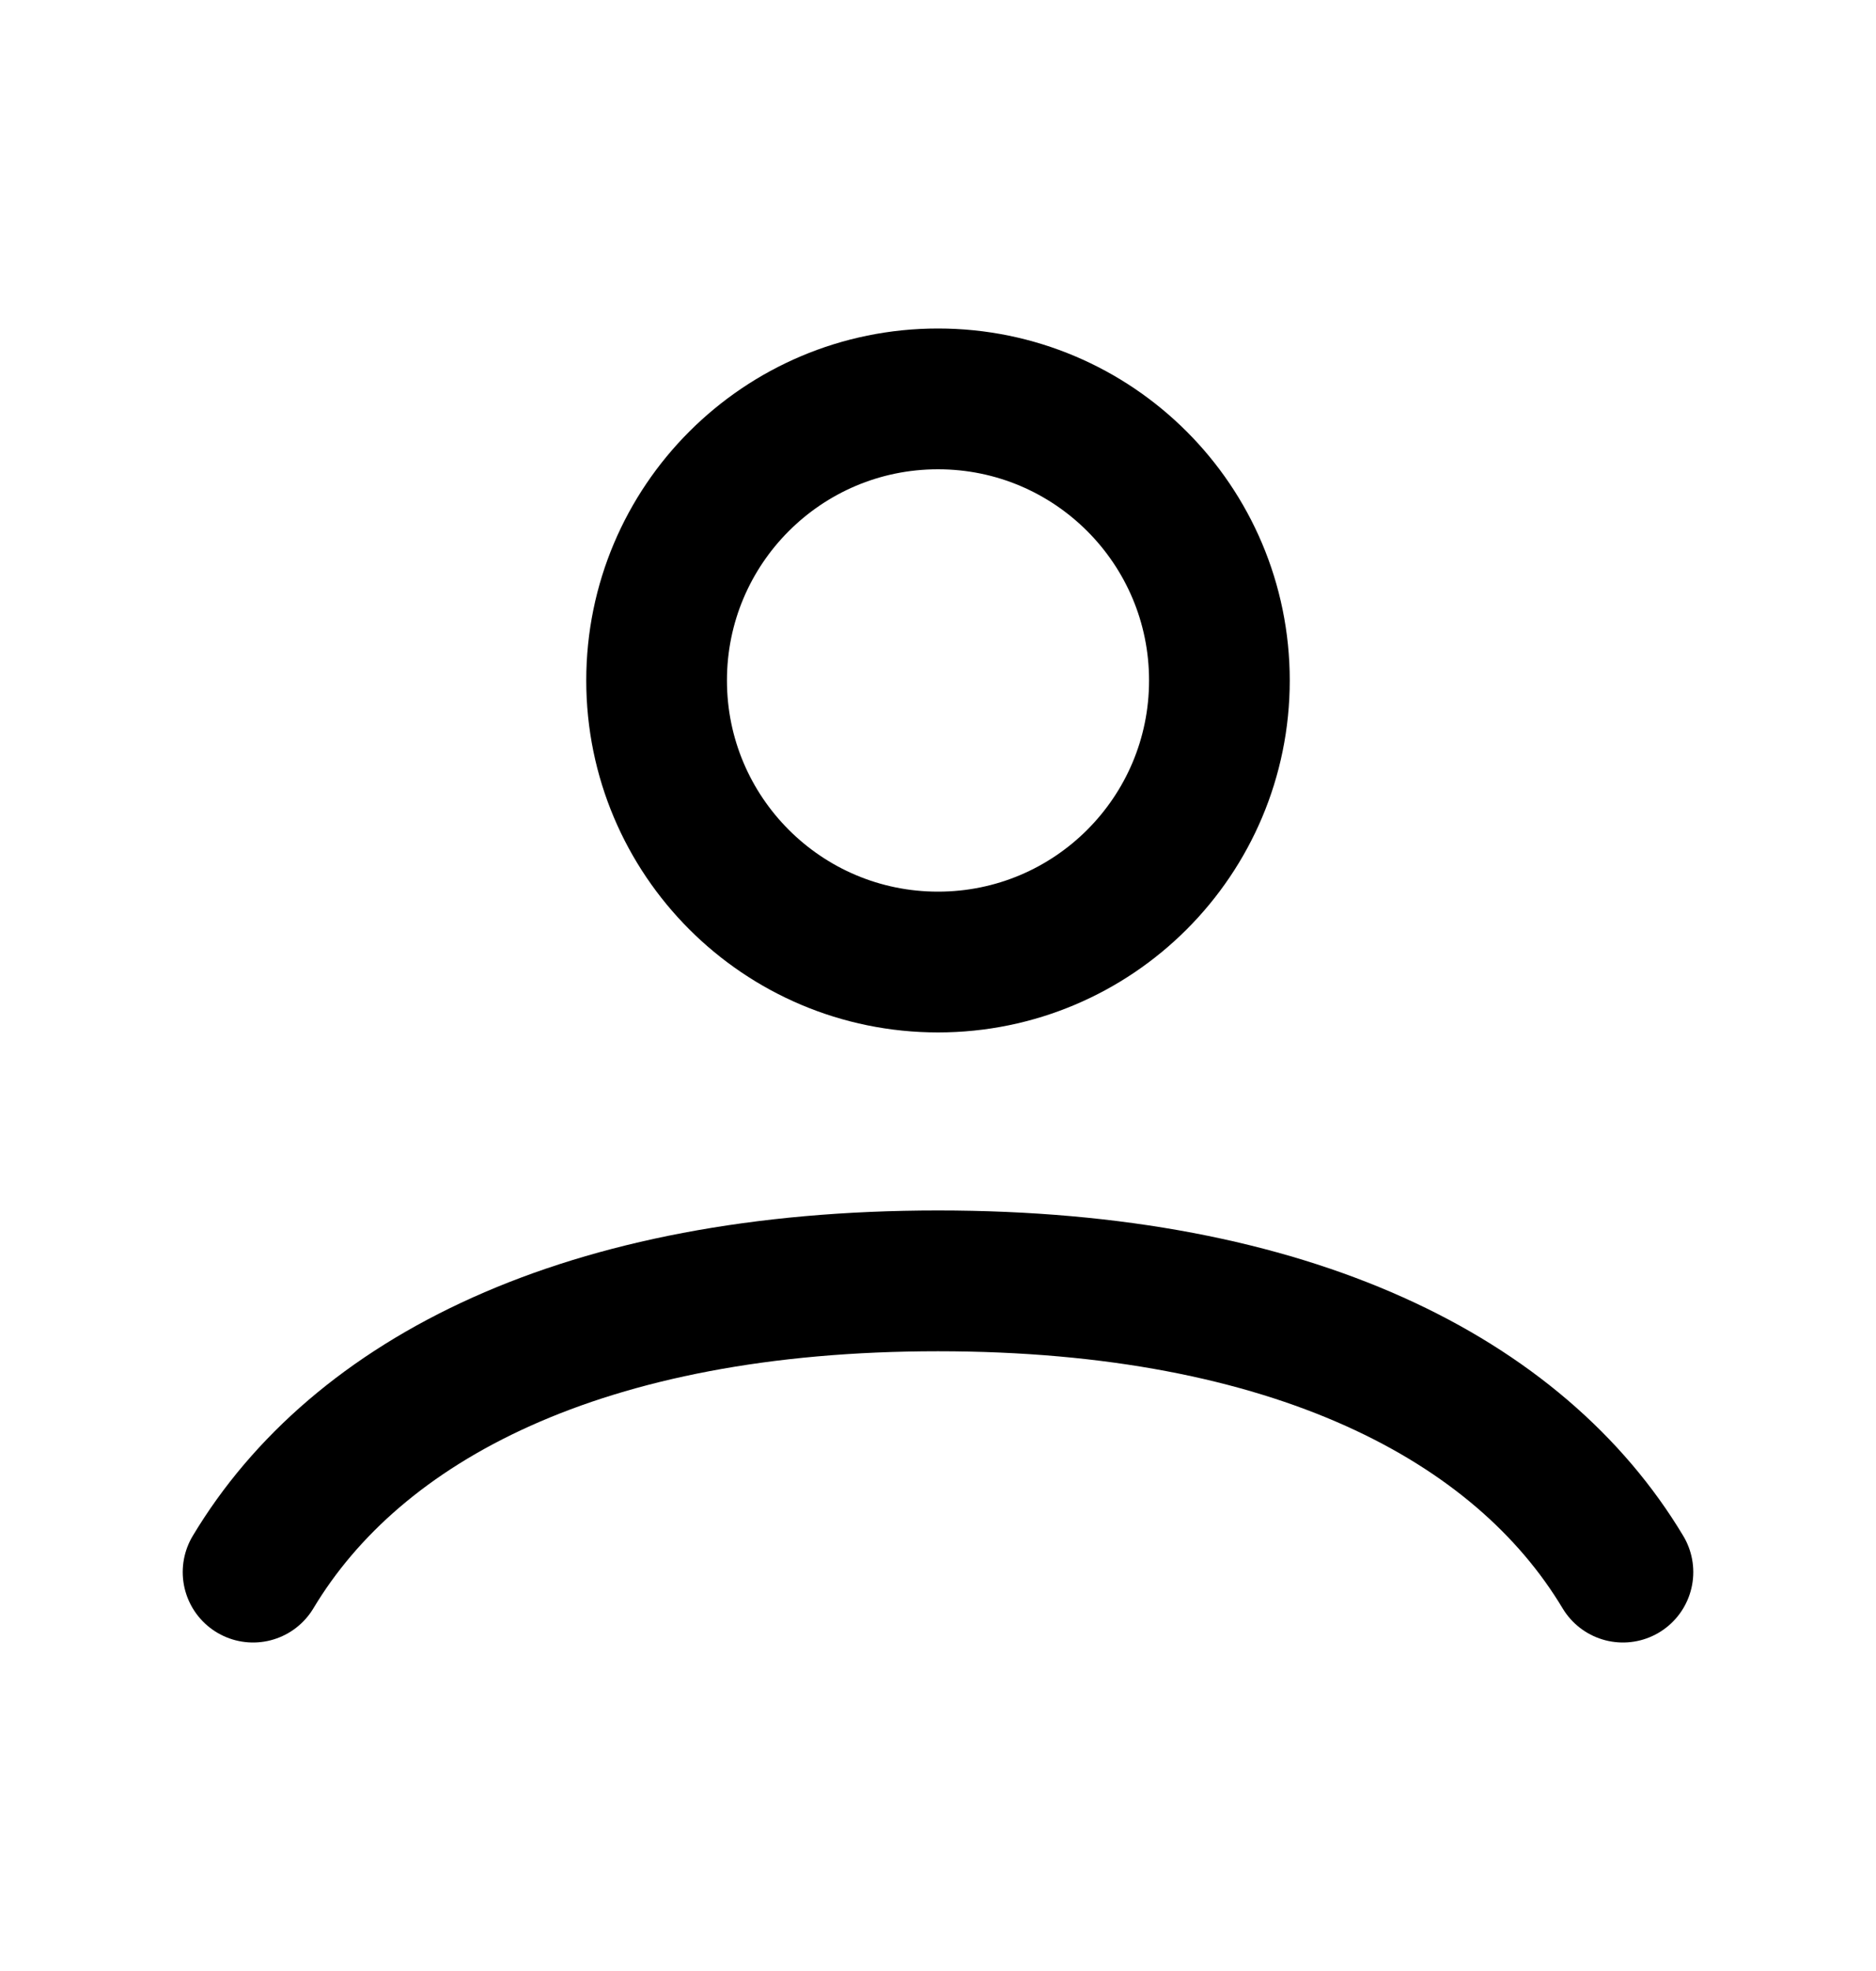
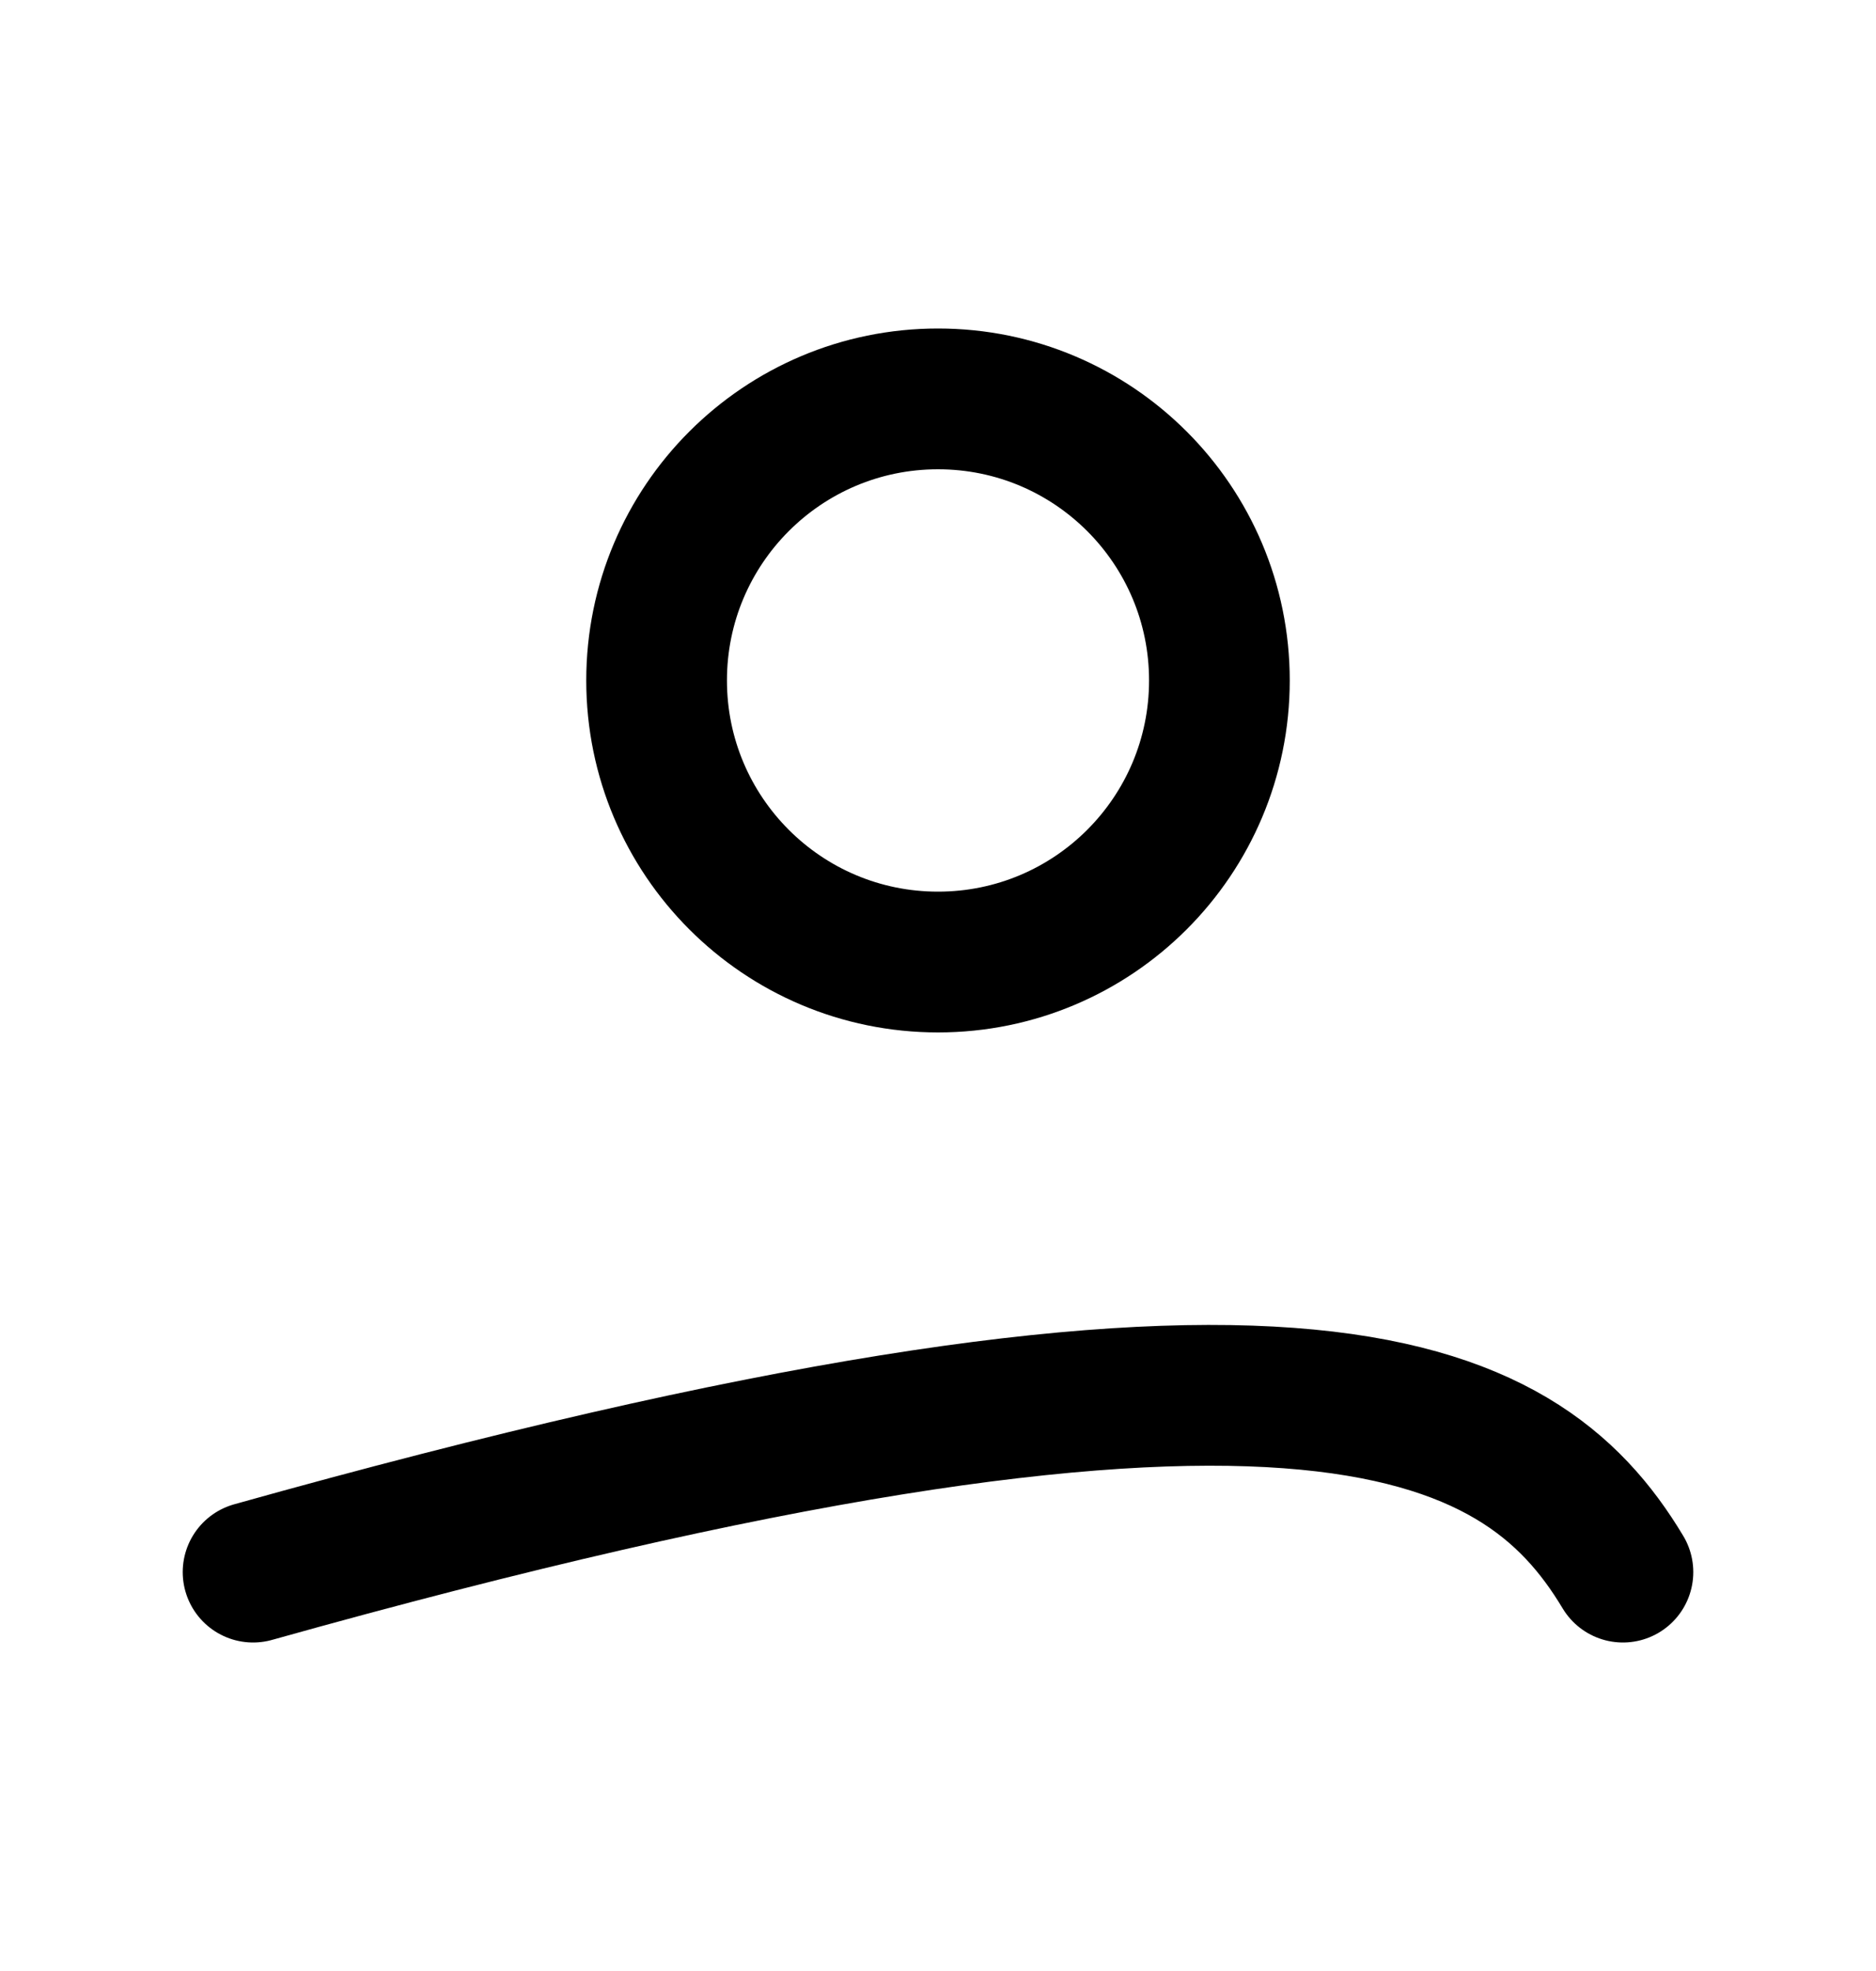
<svg xmlns="http://www.w3.org/2000/svg" width="20" height="21" viewBox="0 0 20 21" fill="none">
-   <path d="M2.698 16.75C3.803 14.908 6.223 13.647 10 13.647C13.777 13.647 16.197 14.908 17.302 16.75M13 7.25C13 8.907 11.657 10.25 10 10.25C8.343 10.25 7 8.907 7 7.25C7 5.593 8.343 4.25 10 4.25C11.657 4.25 13 5.593 13 7.25Z" stroke="black" stroke-width="1.5" stroke-linecap="round" />
+   <path d="M2.698 16.75C13.777 13.647 16.197 14.908 17.302 16.75M13 7.25C13 8.907 11.657 10.25 10 10.25C8.343 10.25 7 8.907 7 7.25C7 5.593 8.343 4.25 10 4.25C11.657 4.25 13 5.593 13 7.25Z" stroke="black" stroke-width="1.5" stroke-linecap="round" />
</svg>